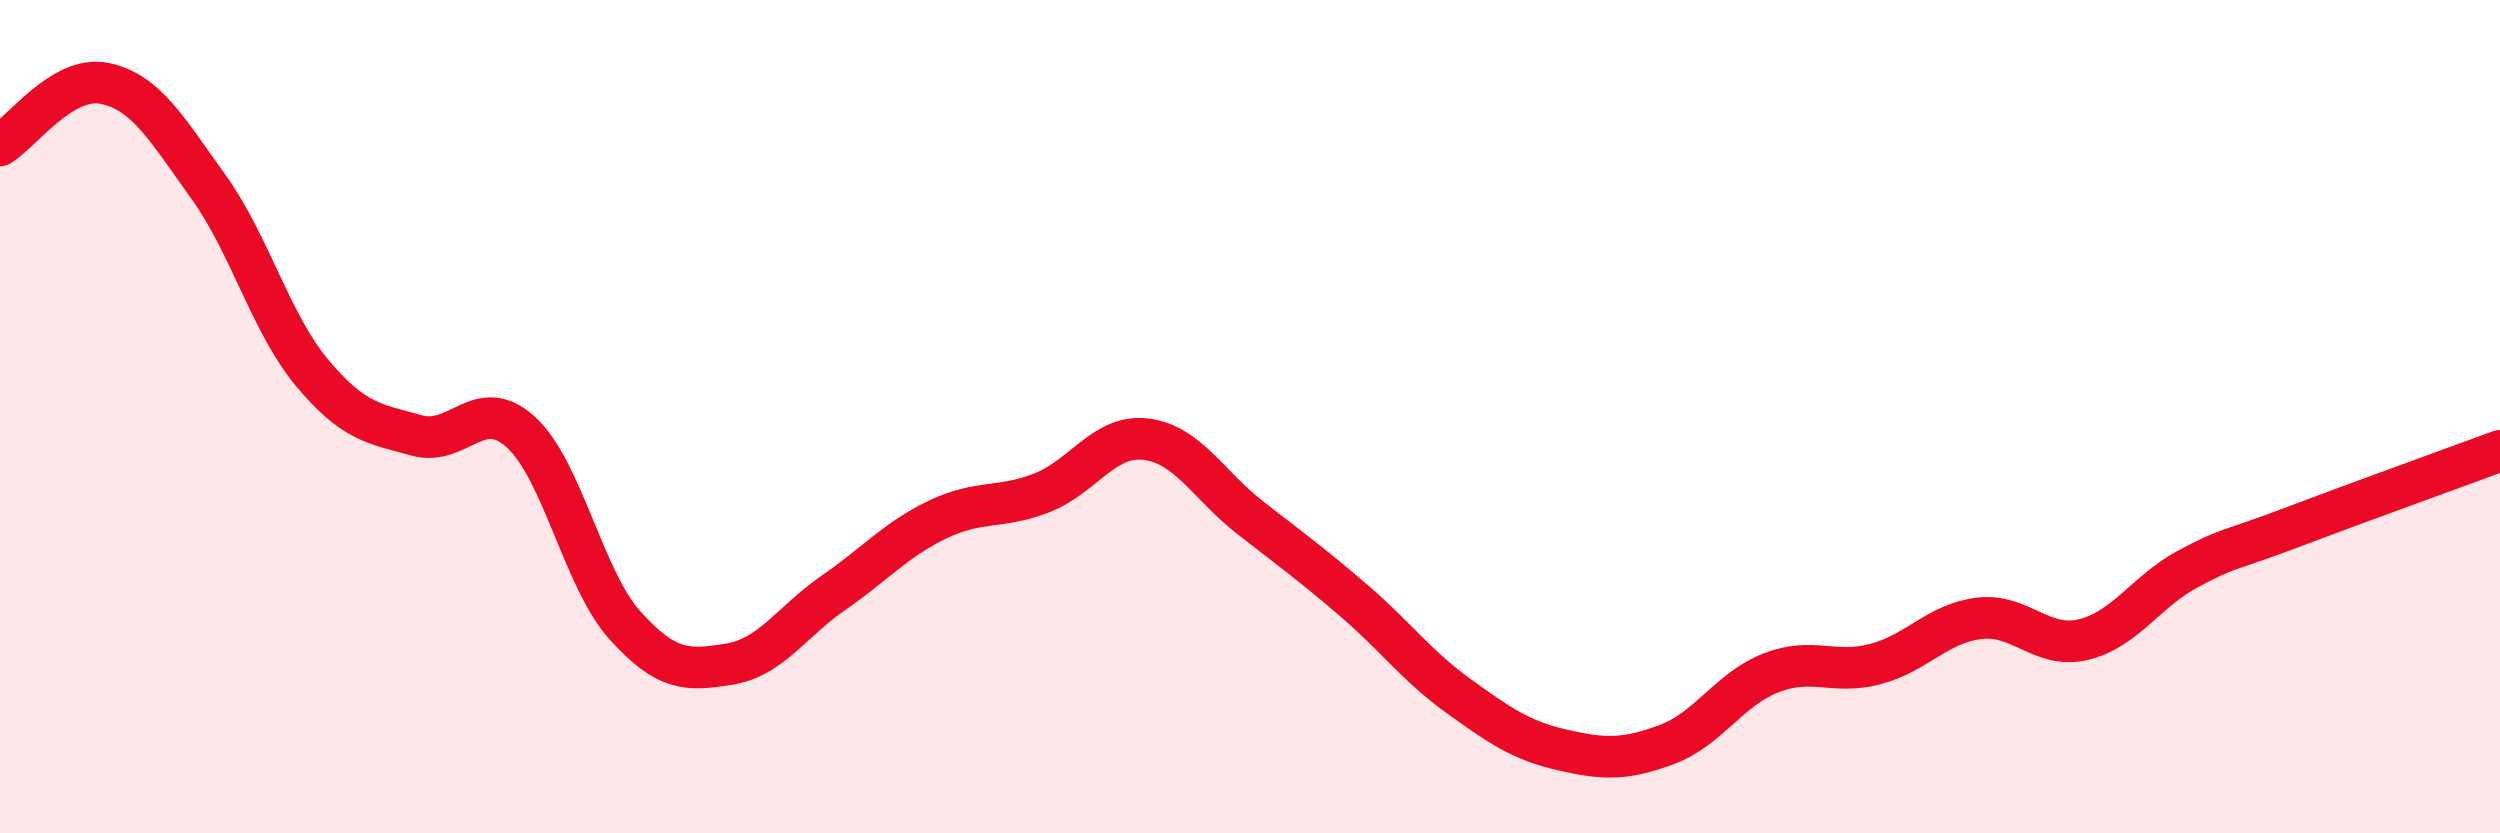
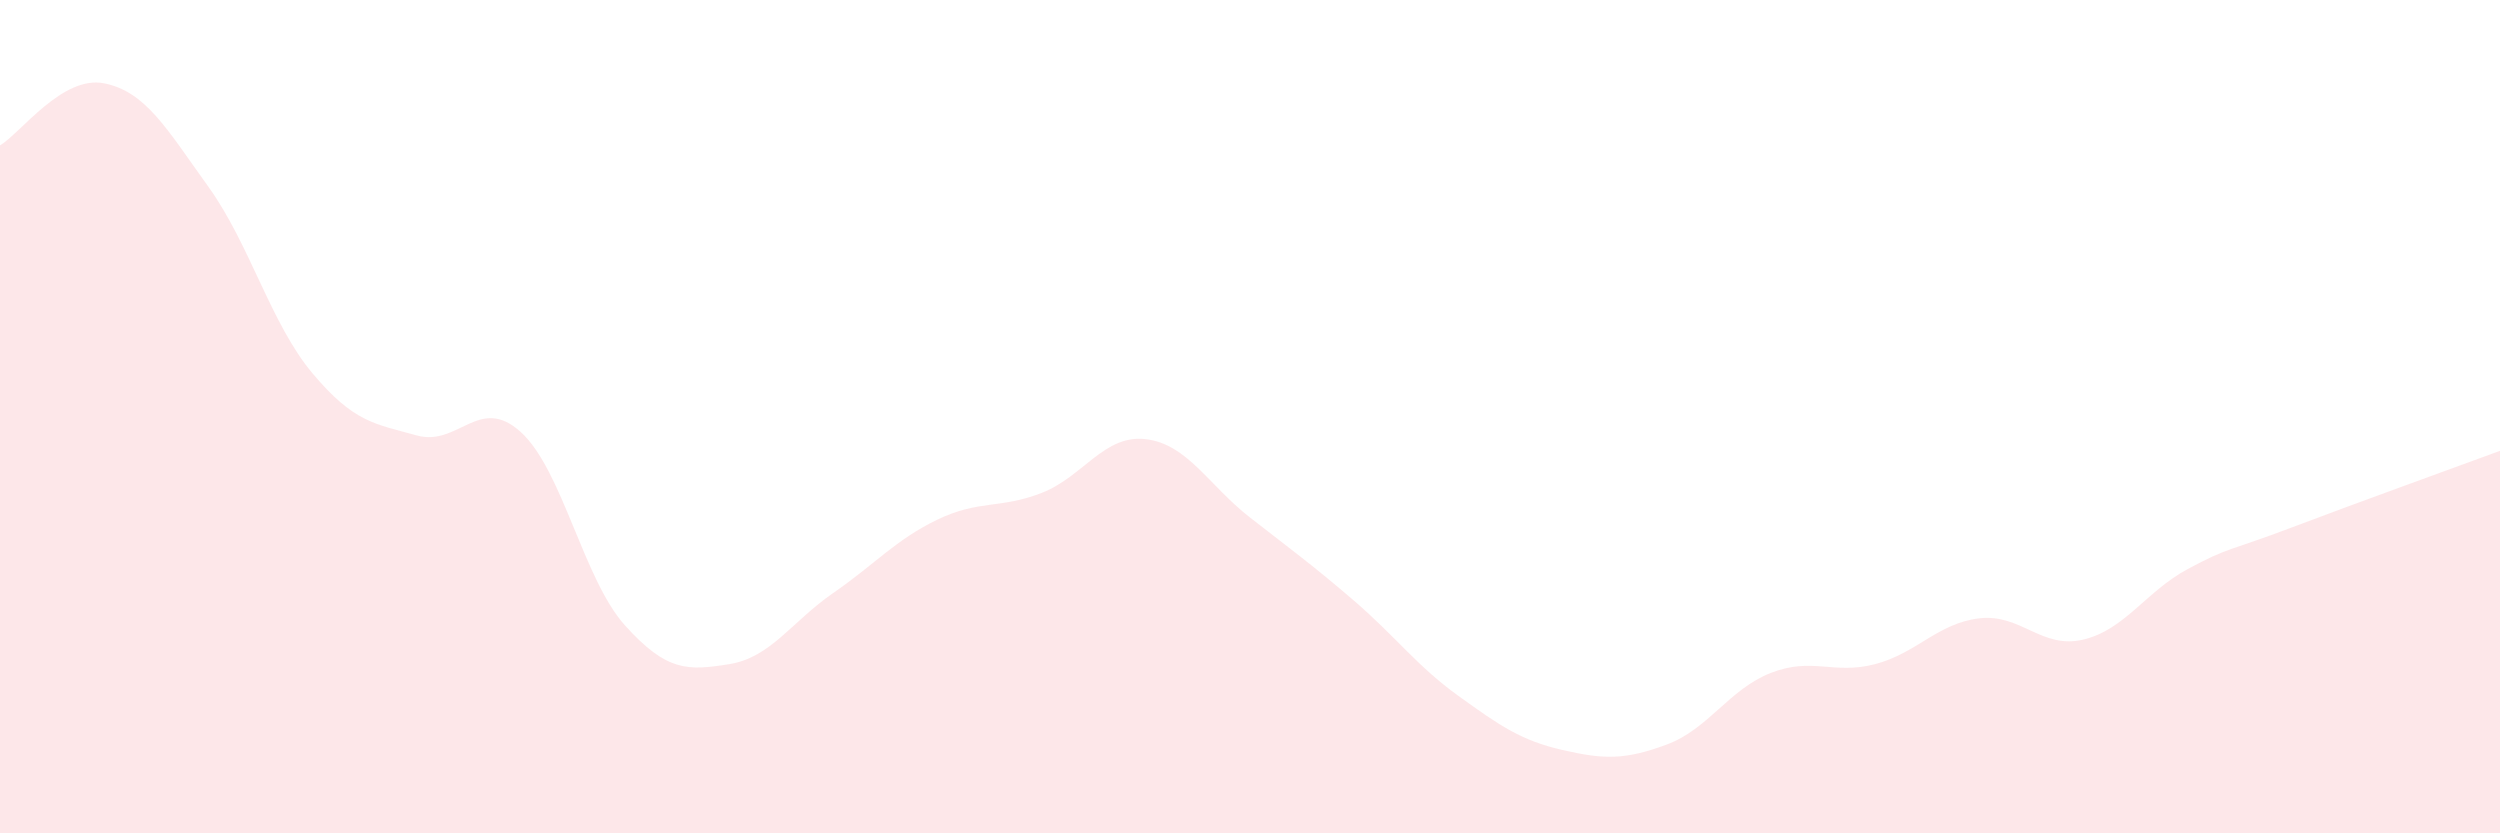
<svg xmlns="http://www.w3.org/2000/svg" width="60" height="20" viewBox="0 0 60 20">
  <path d="M 0,3.49 C 0.5,3.19 1.5,1.8 2.5,2 C 3.5,2.2 4,3.09 5,4.48 C 6,5.87 6.5,7.77 7.5,8.96 C 8.5,10.15 9,10.17 10,10.45 C 11,10.73 11.5,9.46 12.5,10.37 C 13.5,11.28 14,13.9 15,15.01 C 16,16.12 16.5,16.1 17.5,15.94 C 18.5,15.78 19,14.92 20,14.23 C 21,13.54 21.5,12.95 22.5,12.47 C 23.5,11.99 24,12.22 25,11.83 C 26,11.44 26.5,10.42 27.5,10.54 C 28.5,10.66 29,11.64 30,12.42 C 31,13.2 31.5,13.56 32.5,14.42 C 33.5,15.28 34,15.98 35,16.7 C 36,17.42 36.5,17.77 37.5,18 C 38.5,18.23 39,18.24 40,17.87 C 41,17.5 41.5,16.54 42.5,16.15 C 43.5,15.76 44,16.2 45,15.94 C 46,15.68 46.5,14.96 47.5,14.84 C 48.5,14.72 49,15.59 50,15.35 C 51,15.11 51.5,14.2 52.5,13.66 C 53.5,13.12 53.5,13.23 55,12.66 C 56.5,12.09 59,11.19 60,10.82L60 20L0 20Z" fill="#EB0A25" opacity="0.1" stroke-linecap="round" stroke-linejoin="round" />
-   <path d="M 0,3.49 C 0.5,3.19 1.5,1.8 2.5,2 C 3.5,2.2 4,3.09 5,4.48 C 6,5.87 6.5,7.77 7.5,8.96 C 8.5,10.15 9,10.17 10,10.45 C 11,10.73 11.5,9.46 12.5,10.37 C 13.5,11.28 14,13.9 15,15.01 C 16,16.12 16.5,16.1 17.5,15.94 C 18.5,15.78 19,14.92 20,14.23 C 21,13.54 21.5,12.95 22.5,12.47 C 23.5,11.99 24,12.22 25,11.83 C 26,11.44 26.5,10.42 27.5,10.54 C 28.5,10.66 29,11.64 30,12.42 C 31,13.2 31.5,13.56 32.5,14.42 C 33.5,15.28 34,15.98 35,16.7 C 36,17.42 36.5,17.77 37.5,18 C 38.5,18.23 39,18.24 40,17.87 C 41,17.5 41.5,16.54 42.5,16.15 C 43.5,15.76 44,16.2 45,15.94 C 46,15.68 46.5,14.96 47.5,14.84 C 48.5,14.72 49,15.59 50,15.35 C 51,15.11 51.5,14.2 52.5,13.66 C 53.5,13.12 53.5,13.23 55,12.66 C 56.5,12.09 59,11.19 60,10.82" stroke="#EB0A25" stroke-width="1" fill="none" stroke-linecap="round" stroke-linejoin="round" />
</svg>